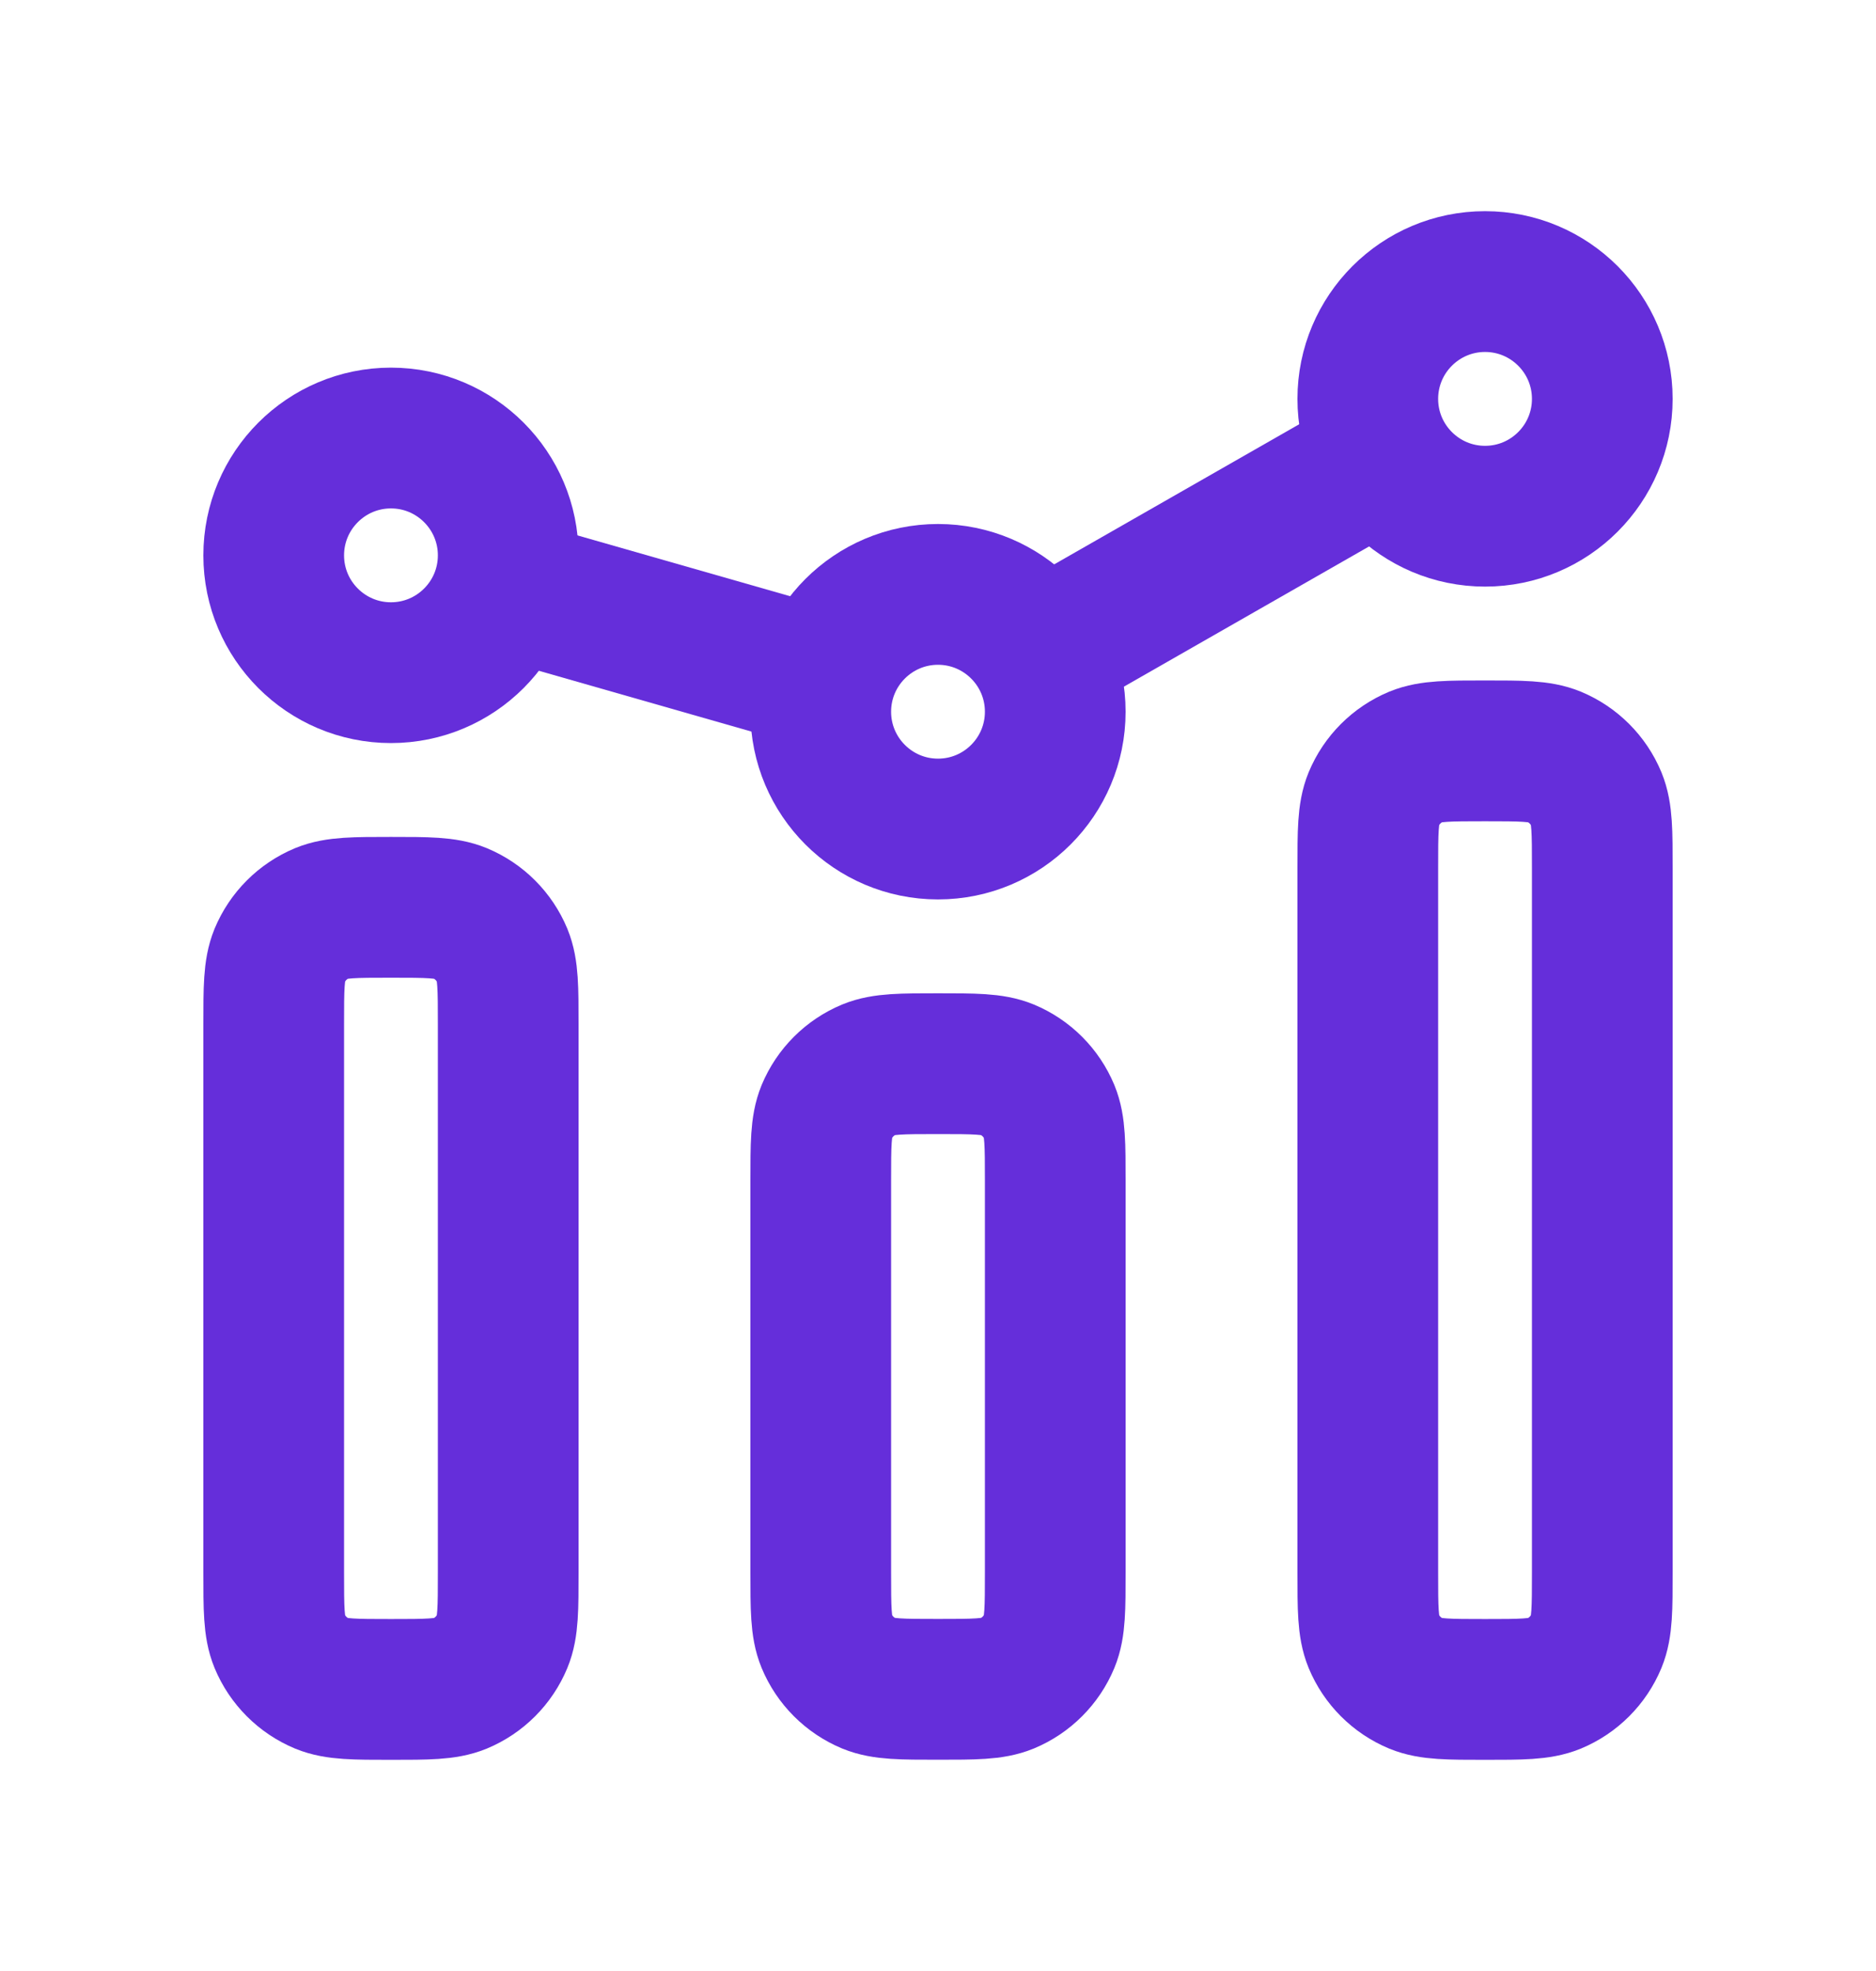
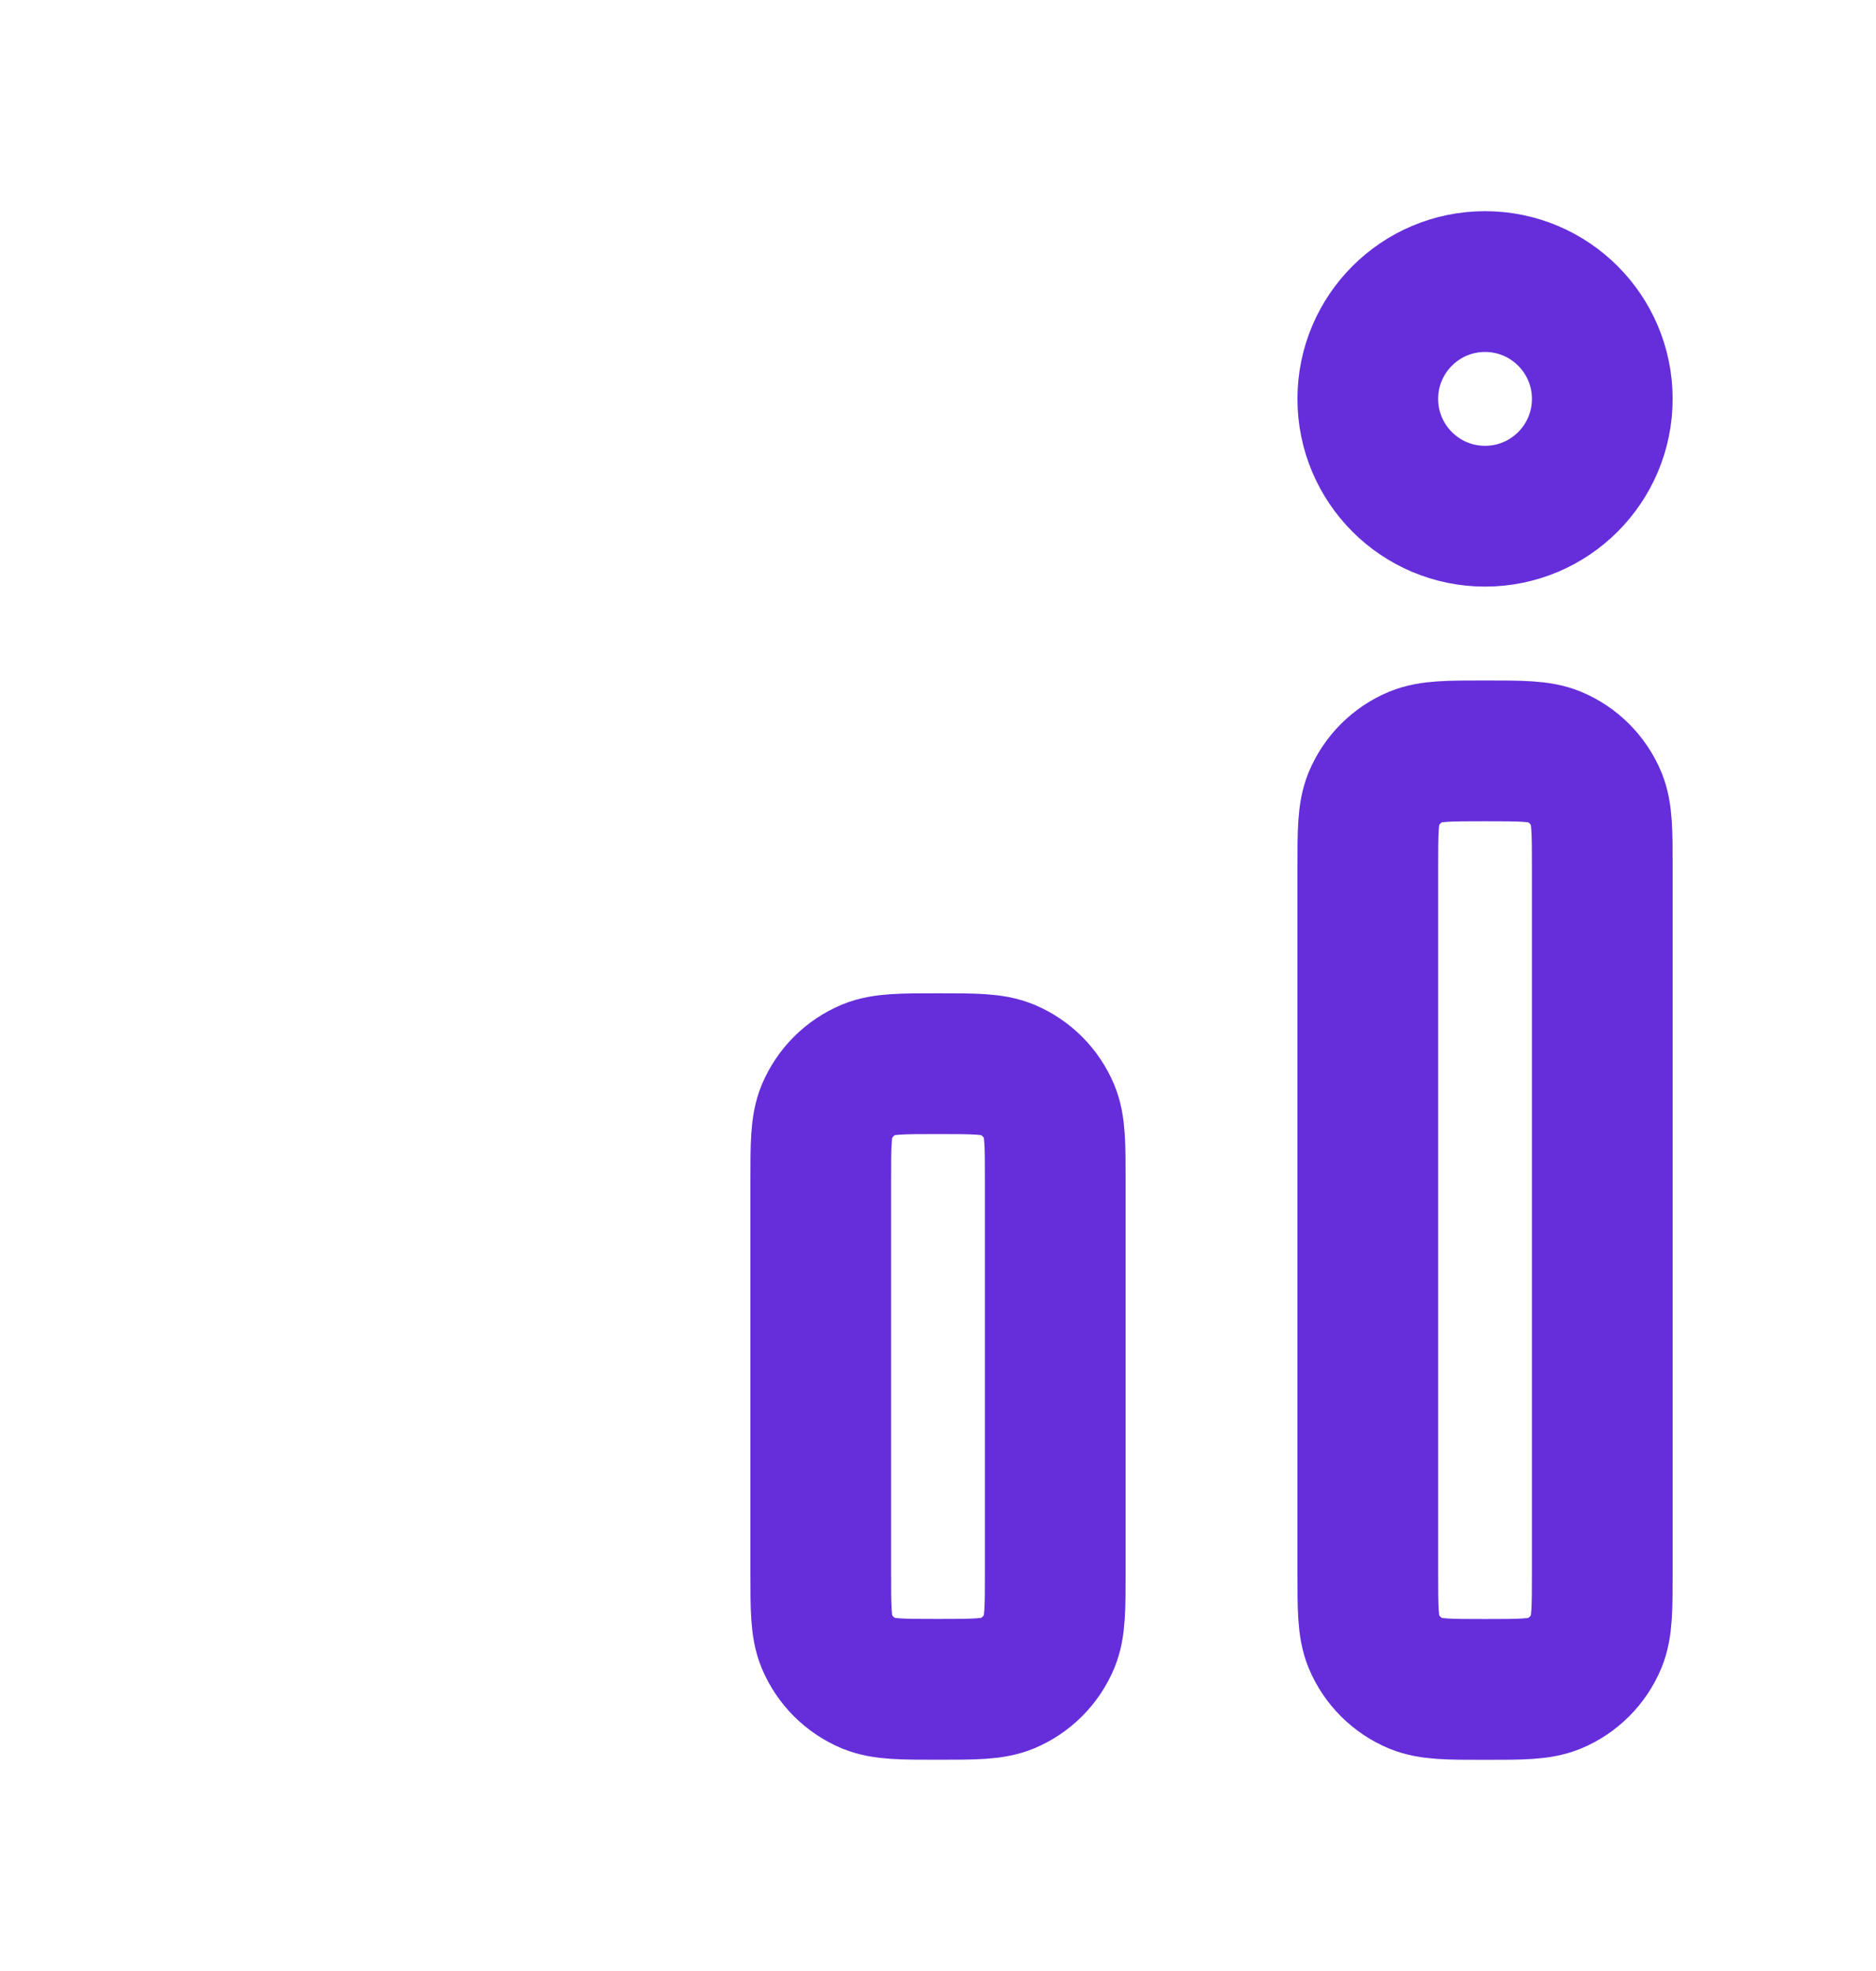
<svg xmlns="http://www.w3.org/2000/svg" width="20" height="21" viewBox="0 0 20 21" fill="none">
-   <path d="M2.918 10.917V16.75C2.918 17.139 2.918 17.333 2.981 17.486C3.066 17.69 3.228 17.852 3.432 17.937C3.586 18 3.78 18 4.168 18C4.556 18 4.75 18 4.904 17.937C5.108 17.852 5.27 17.69 5.355 17.486C5.418 17.333 5.418 17.139 5.418 16.75V10.917C5.418 10.529 5.418 10.335 5.355 10.181C5.27 9.977 5.108 9.815 4.904 9.73C4.75 9.667 4.556 9.667 4.168 9.667C3.78 9.667 3.586 9.667 3.432 9.73C3.228 9.815 3.066 9.977 2.981 10.181C2.918 10.335 2.918 10.529 2.918 10.917Z" stroke="#652EDA" stroke-width="1.5" stroke-linecap="square" stroke-linejoin="round" />
  <path d="M8.75 12.583V16.749C8.75 17.137 8.75 17.332 8.813 17.485C8.898 17.689 9.06 17.851 9.264 17.936C9.418 17.999 9.612 17.999 10 17.999C10.388 17.999 10.582 17.999 10.736 17.936C10.94 17.851 11.102 17.689 11.187 17.485C11.25 17.332 11.25 17.137 11.25 16.749V12.583C11.25 12.195 11.25 12.001 11.187 11.847C11.102 11.643 10.94 11.481 10.736 11.396C10.582 11.333 10.388 11.333 10 11.333C9.612 11.333 9.418 11.333 9.264 11.396C9.06 11.481 8.898 11.643 8.813 11.847C8.75 12.001 8.75 12.195 8.75 12.583Z" stroke="#652EDA" stroke-width="1.5" stroke-linecap="square" stroke-linejoin="round" />
  <path d="M14.582 9.25V16.75C14.582 17.138 14.582 17.332 14.645 17.486C14.73 17.69 14.892 17.852 15.096 17.937C15.25 18 15.444 18 15.832 18C16.22 18 16.414 18 16.568 17.937C16.772 17.852 16.934 17.69 17.019 17.486C17.082 17.332 17.082 17.138 17.082 16.75V9.25C17.082 8.862 17.082 8.668 17.019 8.514C16.934 8.31 16.772 8.148 16.568 8.063C16.414 8 16.22 8 15.832 8C15.444 8 15.25 8 15.096 8.063C14.892 8.148 14.73 8.31 14.645 8.514C14.582 8.668 14.582 8.862 14.582 9.25Z" stroke="#652EDA" stroke-width="1.5" stroke-linecap="square" stroke-linejoin="round" />
-   <path d="M5.418 5.917C5.418 6.607 4.858 7.167 4.168 7.167C3.478 7.167 2.918 6.607 2.918 5.917C2.918 5.227 3.478 4.667 4.168 4.667C4.858 4.667 5.418 5.227 5.418 5.917Z" stroke="#652EDA" stroke-width="1.5" />
  <path d="M17.082 4.25C17.082 4.94 16.522 5.5 15.832 5.5C15.142 5.5 14.582 4.94 14.582 4.25C14.582 3.56 15.142 3 15.832 3C16.522 3 17.082 3.56 17.082 4.25Z" stroke="#652EDA" stroke-width="1.5" />
-   <path d="M11.25 7.583C11.25 8.273 10.69 8.833 10 8.833C9.31 8.833 8.75 8.273 8.75 7.583C8.75 6.893 9.31 6.333 10 6.333C10.69 6.333 11.25 6.893 11.25 7.583Z" stroke="#652EDA" stroke-width="1.5" />
-   <path d="M5.371 6.26L8.8 7.24M11.088 6.963L14.75 4.87" stroke="#652EDA" stroke-width="1.5" />
</svg>